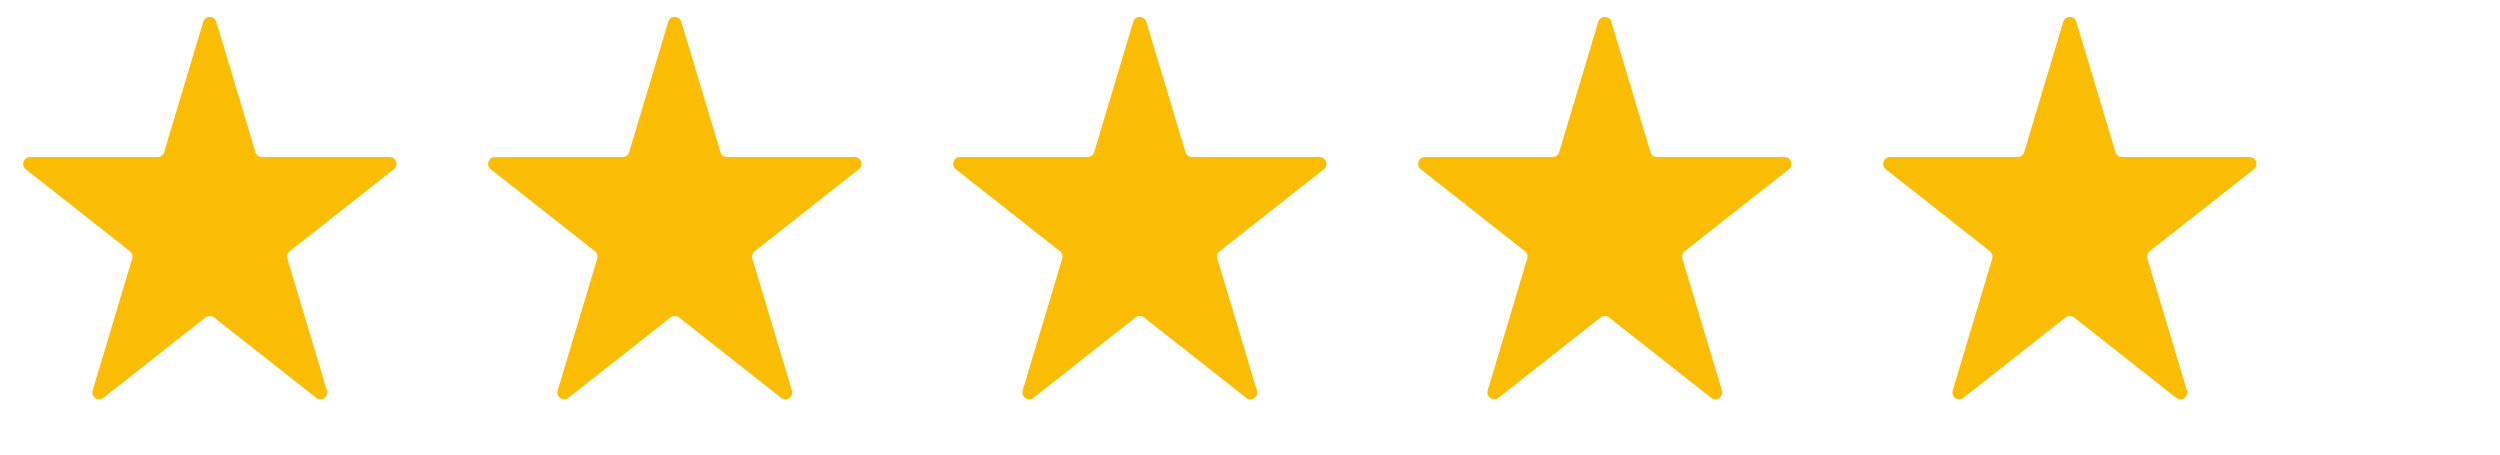
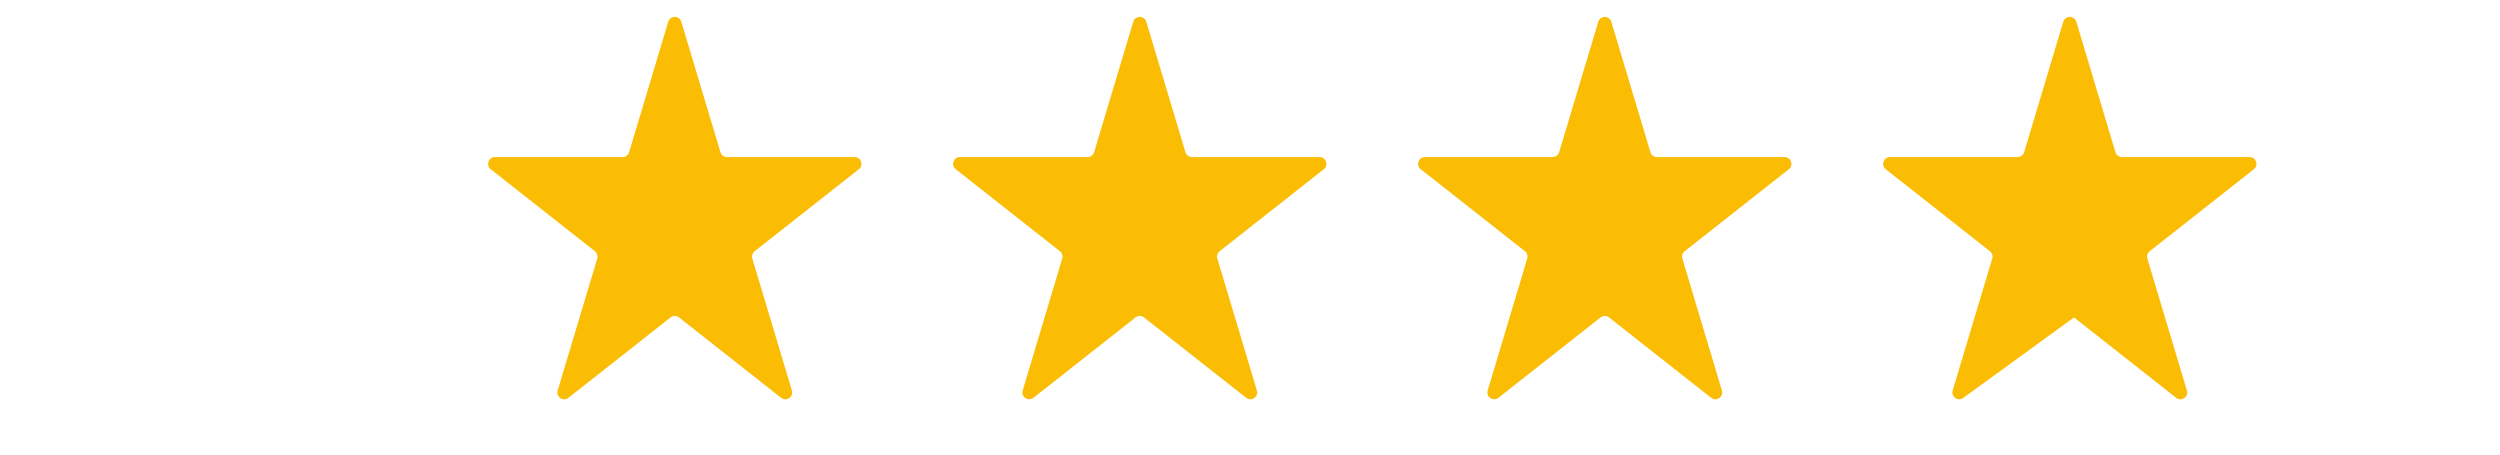
<svg xmlns="http://www.w3.org/2000/svg" width="110" height="20" viewBox="0 0 110 20" fill="none">
  <g id="stars">
-     <path id="Star 1" d="M8.943 0.958C9.028 0.673 9.432 0.673 9.517 0.958L11.238 6.696C11.276 6.823 11.393 6.91 11.526 6.91H17.142C17.427 6.91 17.552 7.269 17.328 7.446L12.744 11.054C12.647 11.13 12.606 11.258 12.642 11.376L14.383 17.181C14.467 17.462 14.14 17.685 13.91 17.503L9.416 13.966C9.307 13.88 9.153 13.88 9.045 13.966L4.55 17.503C4.32 17.685 3.993 17.462 4.077 17.181L5.818 11.376C5.854 11.258 5.813 11.13 5.717 11.054L1.132 7.446C0.909 7.269 1.033 6.91 1.318 6.91H6.935C7.067 6.91 7.184 6.823 7.222 6.696L8.943 0.958Z" fill="#FBBC04" />
    <path id="Star 2" d="M29.403 0.958C29.488 0.673 29.892 0.673 29.978 0.958L31.699 6.696C31.737 6.823 31.853 6.91 31.986 6.91H37.603C37.887 6.91 38.012 7.269 37.788 7.446L33.204 11.054C33.107 11.13 33.067 11.258 33.102 11.376L34.843 17.181C34.927 17.462 34.601 17.685 34.37 17.503L29.876 13.966C29.767 13.88 29.614 13.88 29.505 13.966L25.011 17.503C24.78 17.685 24.453 17.462 24.538 17.181L26.279 11.376C26.314 11.258 26.274 11.13 26.177 11.054L21.593 7.446C21.369 7.269 21.493 6.91 21.778 6.91H27.395C27.527 6.91 27.644 6.823 27.682 6.696L29.403 0.958Z" fill="#FBBC04" />
    <path id="Star 3" d="M49.863 0.958C49.949 0.673 50.352 0.673 50.438 0.958L52.159 6.696C52.197 6.823 52.314 6.91 52.446 6.91H58.063C58.348 6.91 58.472 7.269 58.248 7.446L53.664 11.054C53.567 11.13 53.527 11.258 53.562 11.376L55.303 17.181C55.388 17.462 55.061 17.685 54.831 17.503L50.336 13.966C50.227 13.88 50.074 13.88 49.965 13.966L45.471 17.503C45.24 17.685 44.914 17.462 44.998 17.181L46.739 11.376C46.774 11.258 46.734 11.13 46.637 11.054L42.053 7.446C41.829 7.269 41.954 6.91 42.238 6.91H47.855C47.988 6.91 48.104 6.823 48.142 6.696L49.863 0.958Z" fill="#FBBC04" />
    <path id="Star 4" d="M70.324 0.958C70.409 0.673 70.813 0.673 70.898 0.958L72.619 6.696C72.657 6.823 72.774 6.91 72.906 6.91H78.523C78.808 6.91 78.933 7.269 78.709 7.446L74.124 11.054C74.028 11.13 73.987 11.258 74.023 11.376L75.764 17.181C75.848 17.462 75.521 17.685 75.291 17.503L70.796 13.966C70.688 13.88 70.534 13.88 70.425 13.966L65.931 17.503C65.701 17.685 65.374 17.462 65.458 17.181L67.199 11.376C67.235 11.258 67.194 11.13 67.097 11.054L62.513 7.446C62.289 7.269 62.414 6.91 62.699 6.91H68.315C68.448 6.91 68.565 6.823 68.603 6.696L70.324 0.958Z" fill="#FBBC04" />
-     <path id="Star 5" d="M90.784 0.958C90.869 0.673 91.273 0.673 91.359 0.958L93.079 6.696C93.117 6.823 93.234 6.91 93.367 6.91H98.983C99.268 6.91 99.393 7.269 99.169 7.446L94.585 11.054C94.488 11.13 94.448 11.258 94.483 11.376L96.224 17.181C96.308 17.462 95.981 17.685 95.751 17.503L91.257 13.966C91.148 13.88 90.995 13.88 90.886 13.966L86.391 17.503C86.161 17.685 85.834 17.462 85.918 17.181L87.659 11.376C87.695 11.258 87.654 11.13 87.558 11.054L82.973 7.446C82.75 7.269 82.874 6.91 83.159 6.91H88.776C88.908 6.91 89.025 6.823 89.063 6.696L90.784 0.958Z" fill="#FBBC04" />
+     <path id="Star 5" d="M90.784 0.958C90.869 0.673 91.273 0.673 91.359 0.958L93.079 6.696C93.117 6.823 93.234 6.91 93.367 6.91H98.983C99.268 6.91 99.393 7.269 99.169 7.446L94.585 11.054C94.488 11.13 94.448 11.258 94.483 11.376L96.224 17.181C96.308 17.462 95.981 17.685 95.751 17.503L91.257 13.966L86.391 17.503C86.161 17.685 85.834 17.462 85.918 17.181L87.659 11.376C87.695 11.258 87.654 11.13 87.558 11.054L82.973 7.446C82.75 7.269 82.874 6.91 83.159 6.91H88.776C88.908 6.91 89.025 6.823 89.063 6.696L90.784 0.958Z" fill="#FBBC04" />
  </g>
</svg>